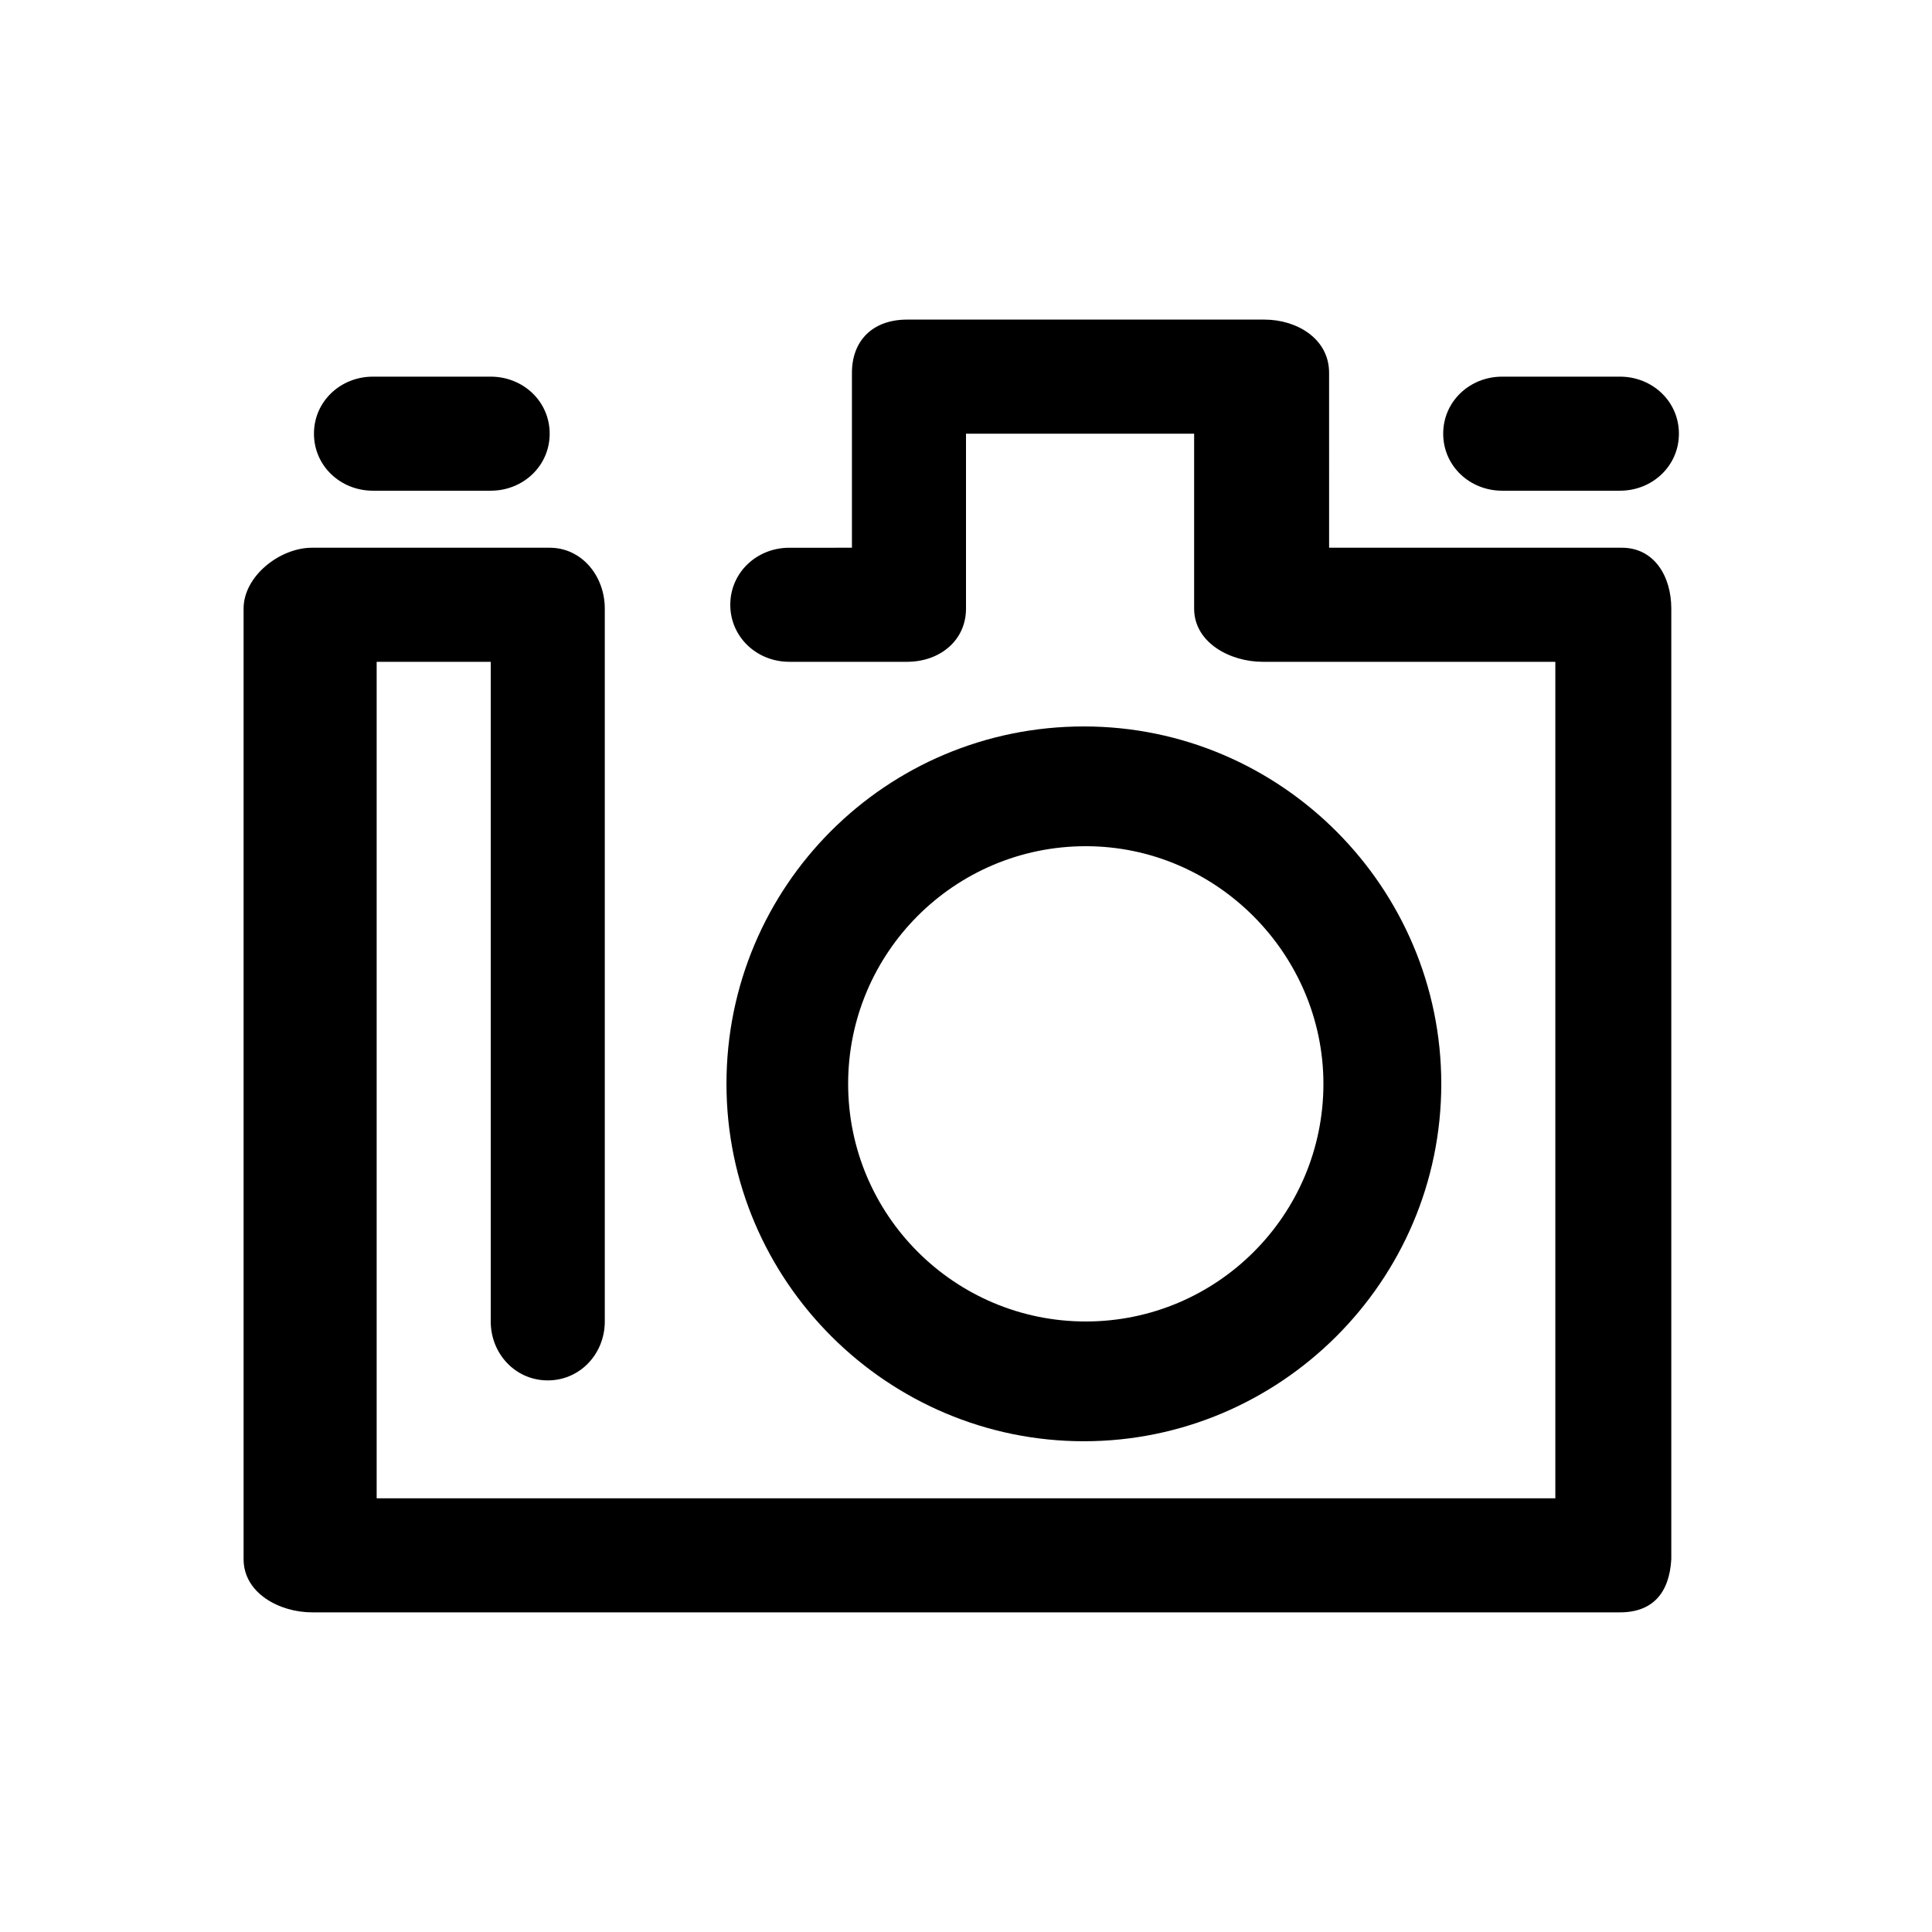
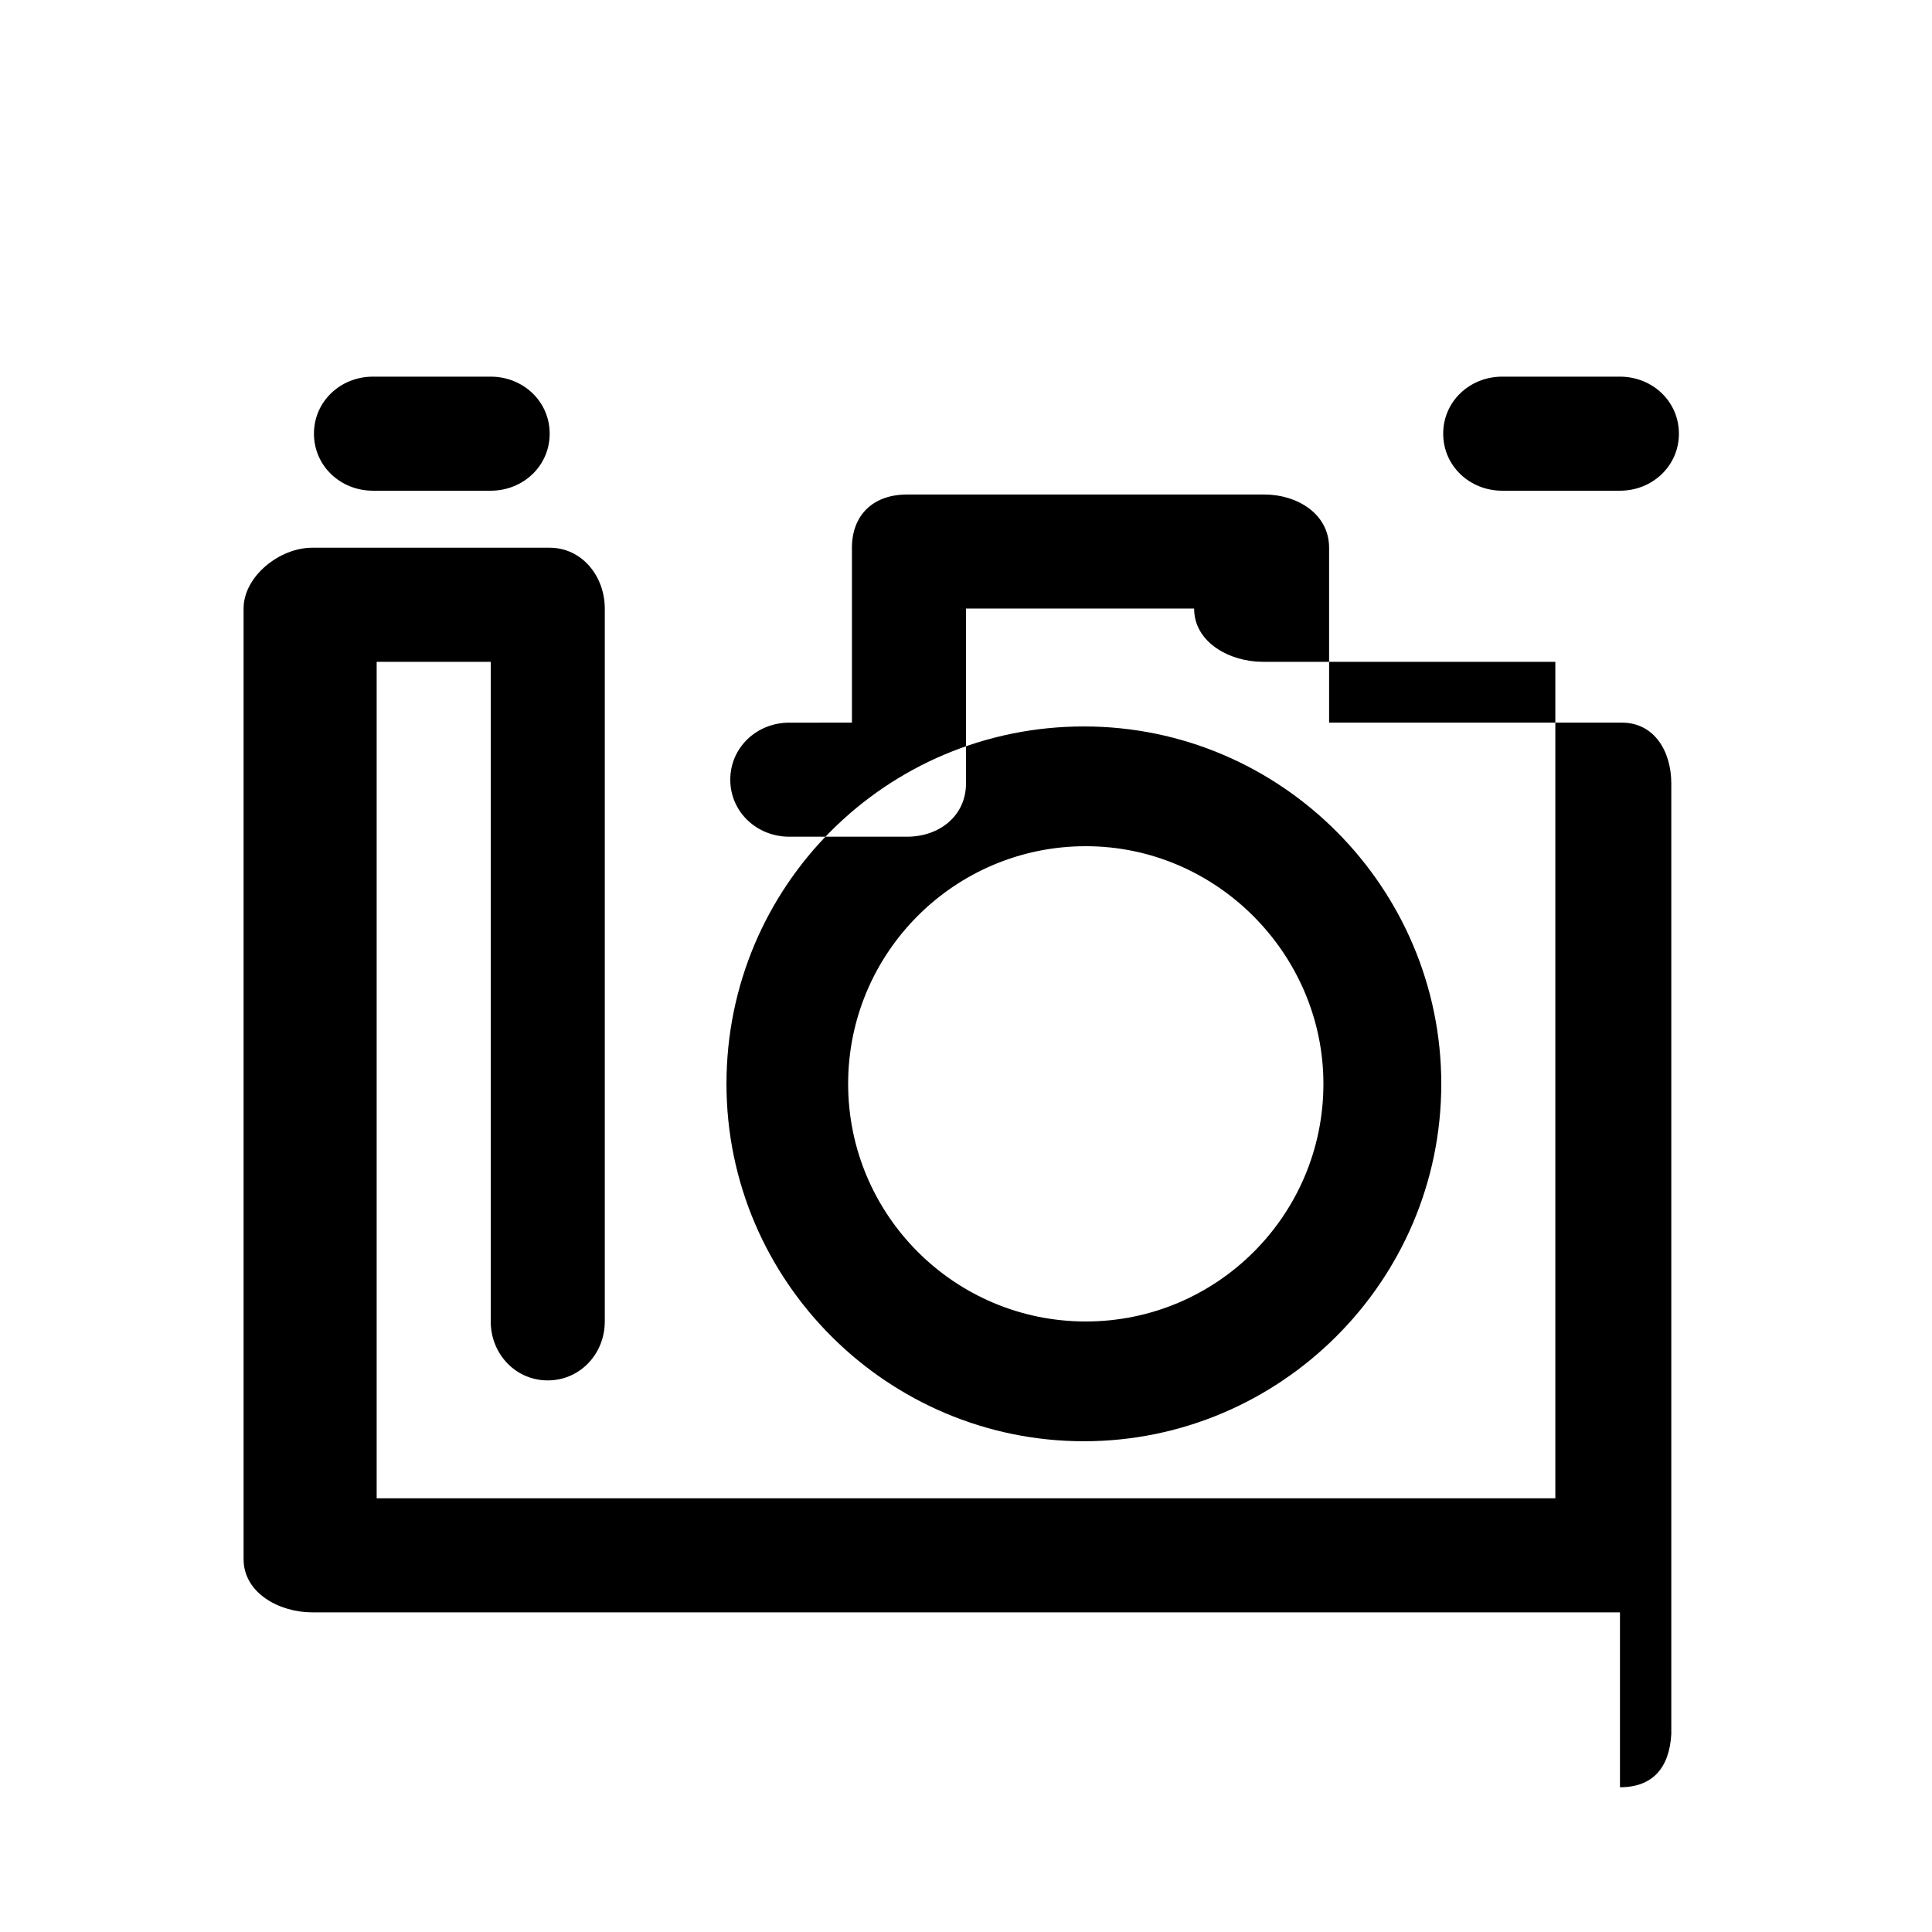
<svg xmlns="http://www.w3.org/2000/svg" fill="#000000" width="800px" height="800px" version="1.1" viewBox="144 144 512 512">
-   <path d="m573.31 571.29h-346.62c-8.566 0-18.137-5.039-18.137-14.105v-251.91c0-8.566 9.574-16.121 18.137-16.121h62.977c8.566 0 14.609 7.559 14.609 16.121v188.93c0 8.566-6.551 15.617-15.113 15.617-8.566 0-15.113-7.055-15.113-15.617v-174.82h-30.23v221.68h312.36v-221.68h-77.586c-8.566 0-18.137-5.039-18.137-14.105v-46.352h-60.457v46.352c0 8.566-7.055 14.105-15.617 14.105h-31.234c-8.566 0-15.617-6.551-15.617-15.113 0-8.566 7.055-15.113 15.617-15.113l16.621-0.004v-46.352c0-8.566 5.543-14.105 14.609-14.105h94.715c8.566 0 17.129 5.039 17.129 14.105l0.004 46.352h77.586c8.566 0 13.098 7.559 13.098 16.121v251.91c-0.504 9.066-5.035 14.105-13.602 14.105zm-283.64-312.36c0-8.566-7.055-15.113-15.617-15.113h-31.234c-8.566 0-15.617 6.551-15.617 15.113 0 8.566 7.055 15.113 15.617 15.113h31.234c8.562 0 15.617-6.551 15.617-15.113zm299.26 0c0-8.566-7.055-15.113-15.617-15.113h-31.234c-8.566 0-15.617 6.551-15.617 15.113 0 8.566 7.055 15.113 15.617 15.113h31.234c8.566 0 15.617-6.551 15.617-15.113zm-62.977 172.3c0-51.891-42.32-94.715-94.715-94.715s-94.715 42.32-94.715 94.715c0 52.398 42.824 94.715 94.715 94.715 51.895 0 94.715-42.316 94.715-94.715zm-31.234 0c0 34.762-28.215 62.977-62.977 62.977s-62.977-28.215-62.977-62.977 28.215-62.977 62.977-62.977 62.977 28.719 62.977 62.977z" />
+   <path d="m573.31 571.29h-346.62c-8.566 0-18.137-5.039-18.137-14.105v-251.91c0-8.566 9.574-16.121 18.137-16.121h62.977c8.566 0 14.609 7.559 14.609 16.121v188.93c0 8.566-6.551 15.617-15.113 15.617-8.566 0-15.113-7.055-15.113-15.617v-174.82h-30.23v221.68h312.36v-221.68h-77.586c-8.566 0-18.137-5.039-18.137-14.105h-60.457v46.352c0 8.566-7.055 14.105-15.617 14.105h-31.234c-8.566 0-15.617-6.551-15.617-15.113 0-8.566 7.055-15.113 15.617-15.113l16.621-0.004v-46.352c0-8.566 5.543-14.105 14.609-14.105h94.715c8.566 0 17.129 5.039 17.129 14.105l0.004 46.352h77.586c8.566 0 13.098 7.559 13.098 16.121v251.91c-0.504 9.066-5.035 14.105-13.602 14.105zm-283.64-312.36c0-8.566-7.055-15.113-15.617-15.113h-31.234c-8.566 0-15.617 6.551-15.617 15.113 0 8.566 7.055 15.113 15.617 15.113h31.234c8.562 0 15.617-6.551 15.617-15.113zm299.26 0c0-8.566-7.055-15.113-15.617-15.113h-31.234c-8.566 0-15.617 6.551-15.617 15.113 0 8.566 7.055 15.113 15.617 15.113h31.234c8.566 0 15.617-6.551 15.617-15.113zm-62.977 172.3c0-51.891-42.32-94.715-94.715-94.715s-94.715 42.32-94.715 94.715c0 52.398 42.824 94.715 94.715 94.715 51.895 0 94.715-42.316 94.715-94.715zm-31.234 0c0 34.762-28.215 62.977-62.977 62.977s-62.977-28.215-62.977-62.977 28.215-62.977 62.977-62.977 62.977 28.719 62.977 62.977z" />
</svg>